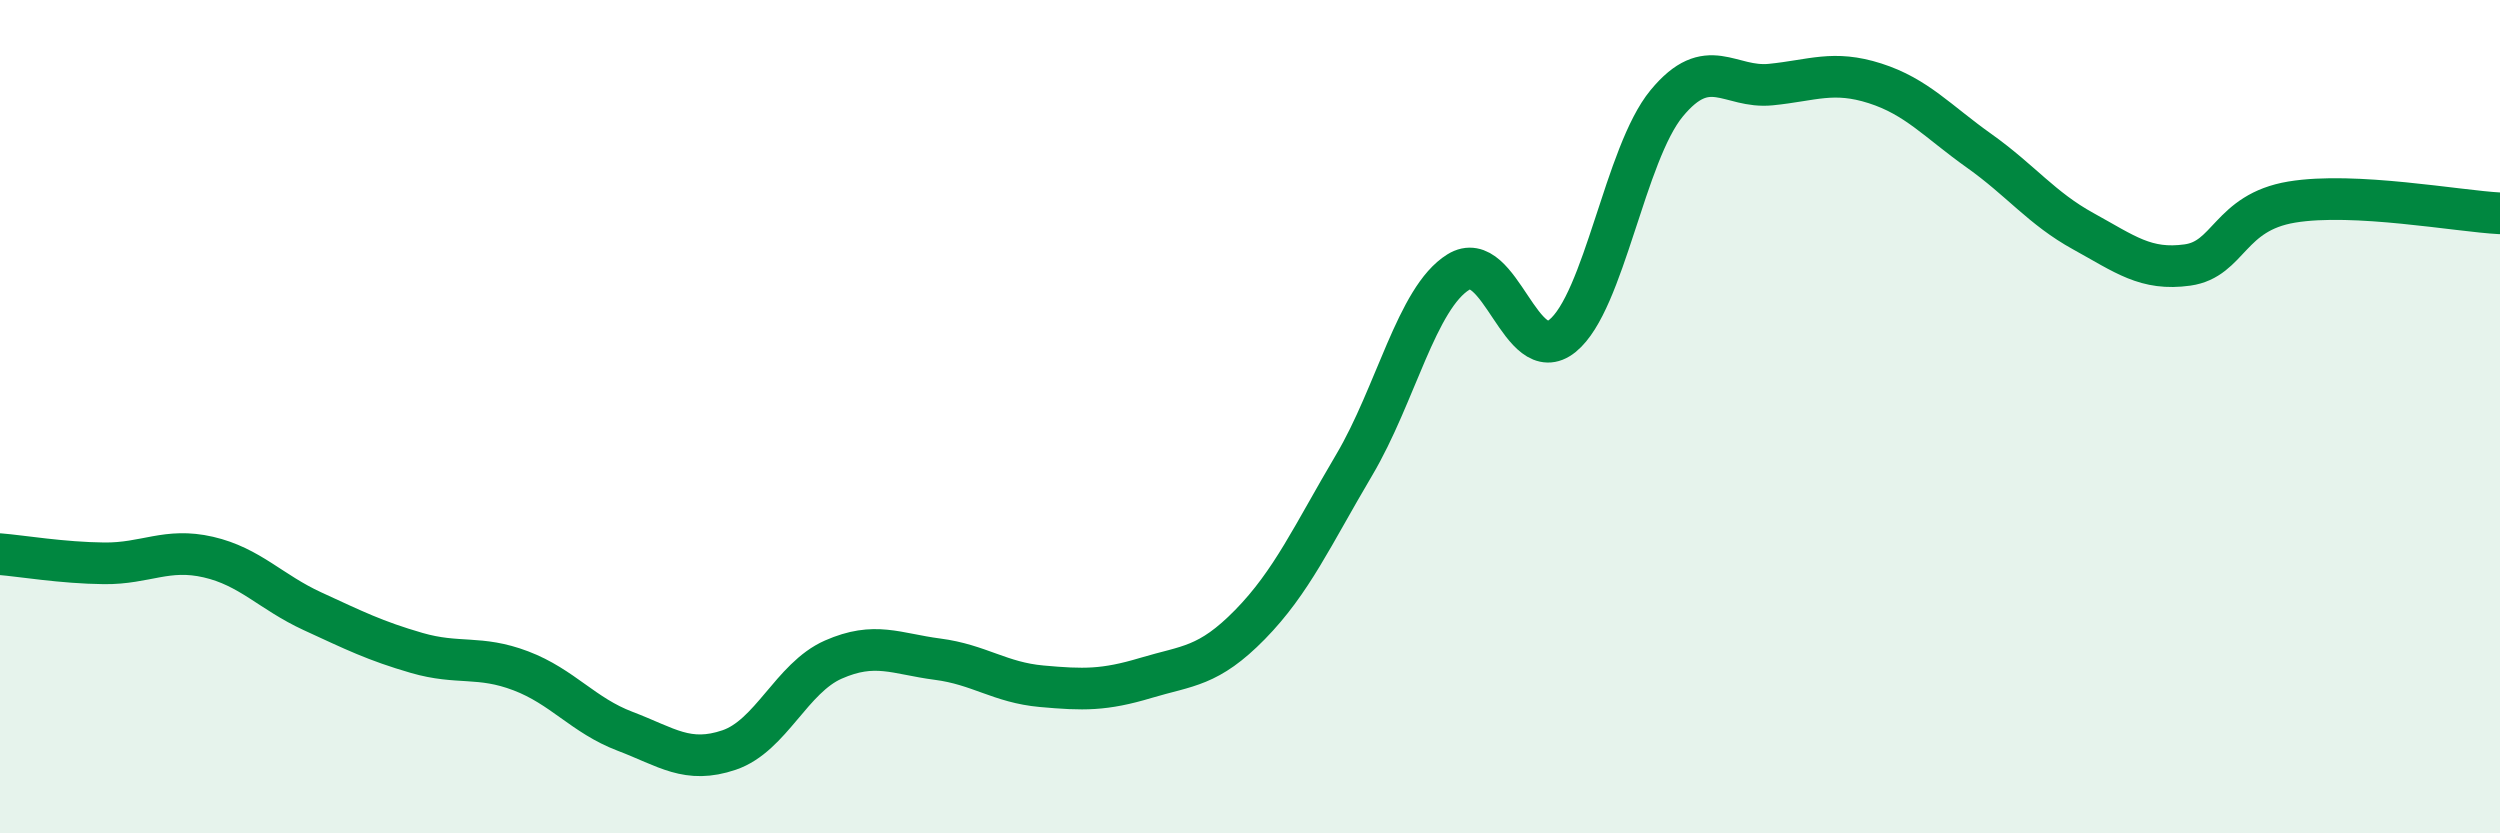
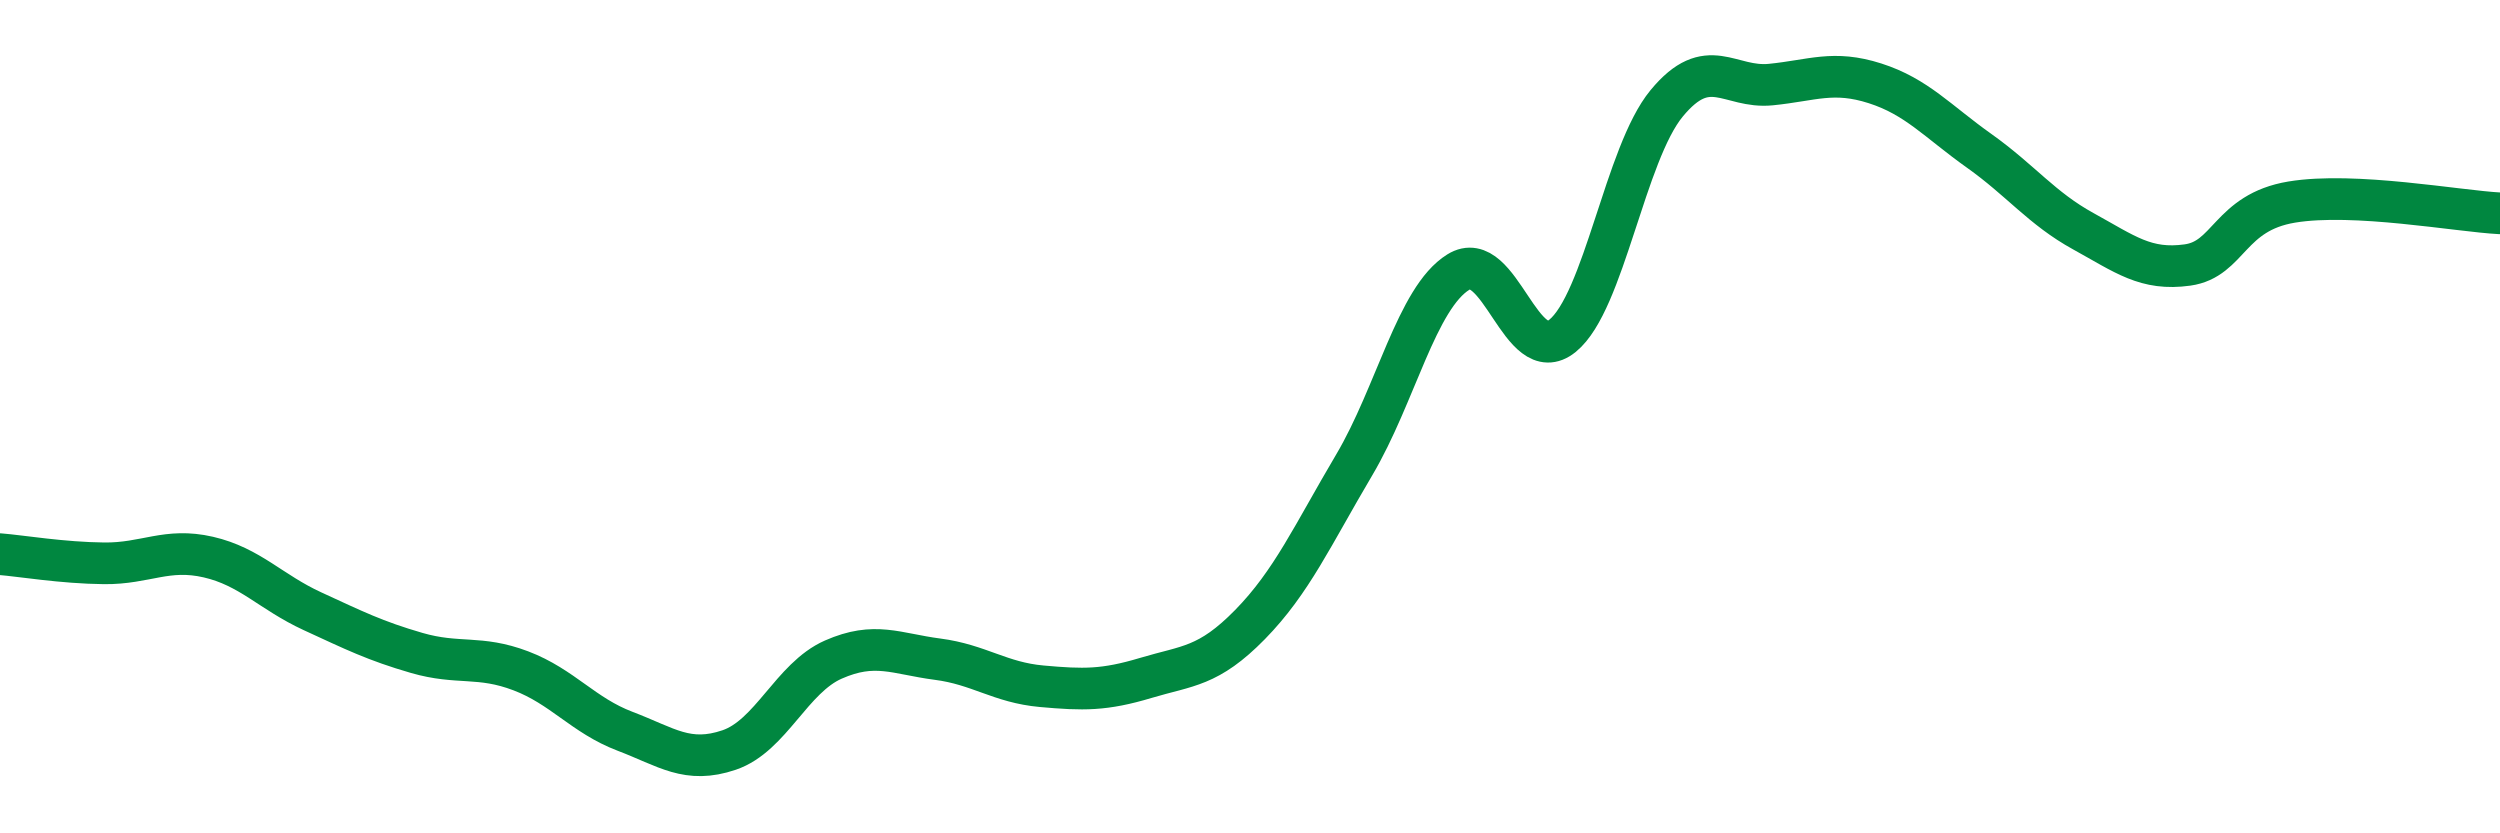
<svg xmlns="http://www.w3.org/2000/svg" width="60" height="20" viewBox="0 0 60 20">
-   <path d="M 0,13.3 C 0.5,13.34 1.5,13.51 2.5,13.52 C 3.5,13.53 4,13.14 5,13.37 C 6,13.6 6.5,14.21 7.5,14.67 C 8.5,15.13 9,15.38 10,15.67 C 11,15.96 11.5,15.72 12.5,16.1 C 13.5,16.48 14,17.17 15,17.55 C 16,17.93 16.5,18.34 17.5,18 C 18.5,17.66 19,16.27 20,15.83 C 21,15.39 21.5,15.69 22.5,15.82 C 23.5,15.95 24,16.38 25,16.47 C 26,16.56 26.5,16.57 27.5,16.27 C 28.5,15.97 29,16.01 30,14.99 C 31,13.97 31.5,12.85 32.5,11.16 C 33.5,9.47 34,7.15 35,6.53 C 36,5.91 36.5,8.87 37.5,8.06 C 38.5,7.25 39,3.69 40,2.48 C 41,1.27 41.5,2.13 42.5,2.03 C 43.5,1.93 44,1.68 45,2 C 46,2.32 46.5,2.91 47.5,3.62 C 48.5,4.33 49,5 50,5.55 C 51,6.1 51.5,6.5 52.5,6.36 C 53.5,6.22 53.5,5.1 55,4.85 C 56.5,4.6 59,5.07 60,5.12L60 20L0 20Z" fill="#008740" opacity="0.1" stroke-linecap="round" stroke-linejoin="round" />
  <path d="M 0,13.3 C 0.5,13.34 1.5,13.51 2.5,13.52 C 3.5,13.53 4,13.14 5,13.37 C 6,13.6 6.5,14.21 7.5,14.67 C 8.5,15.13 9,15.38 10,15.67 C 11,15.96 11.5,15.72 12.5,16.1 C 13.5,16.48 14,17.17 15,17.55 C 16,17.93 16.5,18.34 17.5,18 C 18.5,17.66 19,16.27 20,15.83 C 21,15.39 21.5,15.69 22.5,15.82 C 23.5,15.95 24,16.38 25,16.47 C 26,16.56 26.5,16.57 27.5,16.27 C 28.5,15.97 29,16.01 30,14.99 C 31,13.97 31.5,12.85 32.5,11.16 C 33.5,9.47 34,7.15 35,6.53 C 36,5.91 36.5,8.87 37.5,8.06 C 38.5,7.25 39,3.69 40,2.48 C 41,1.27 41.5,2.13 42.5,2.03 C 43.5,1.93 44,1.68 45,2 C 46,2.32 46.5,2.91 47.5,3.62 C 48.5,4.33 49,5 50,5.55 C 51,6.1 51.5,6.5 52.5,6.36 C 53.5,6.22 53.5,5.1 55,4.85 C 56.5,4.6 59,5.07 60,5.12" stroke="#008740" stroke-width="1" fill="none" stroke-linecap="round" stroke-linejoin="round" />
</svg>